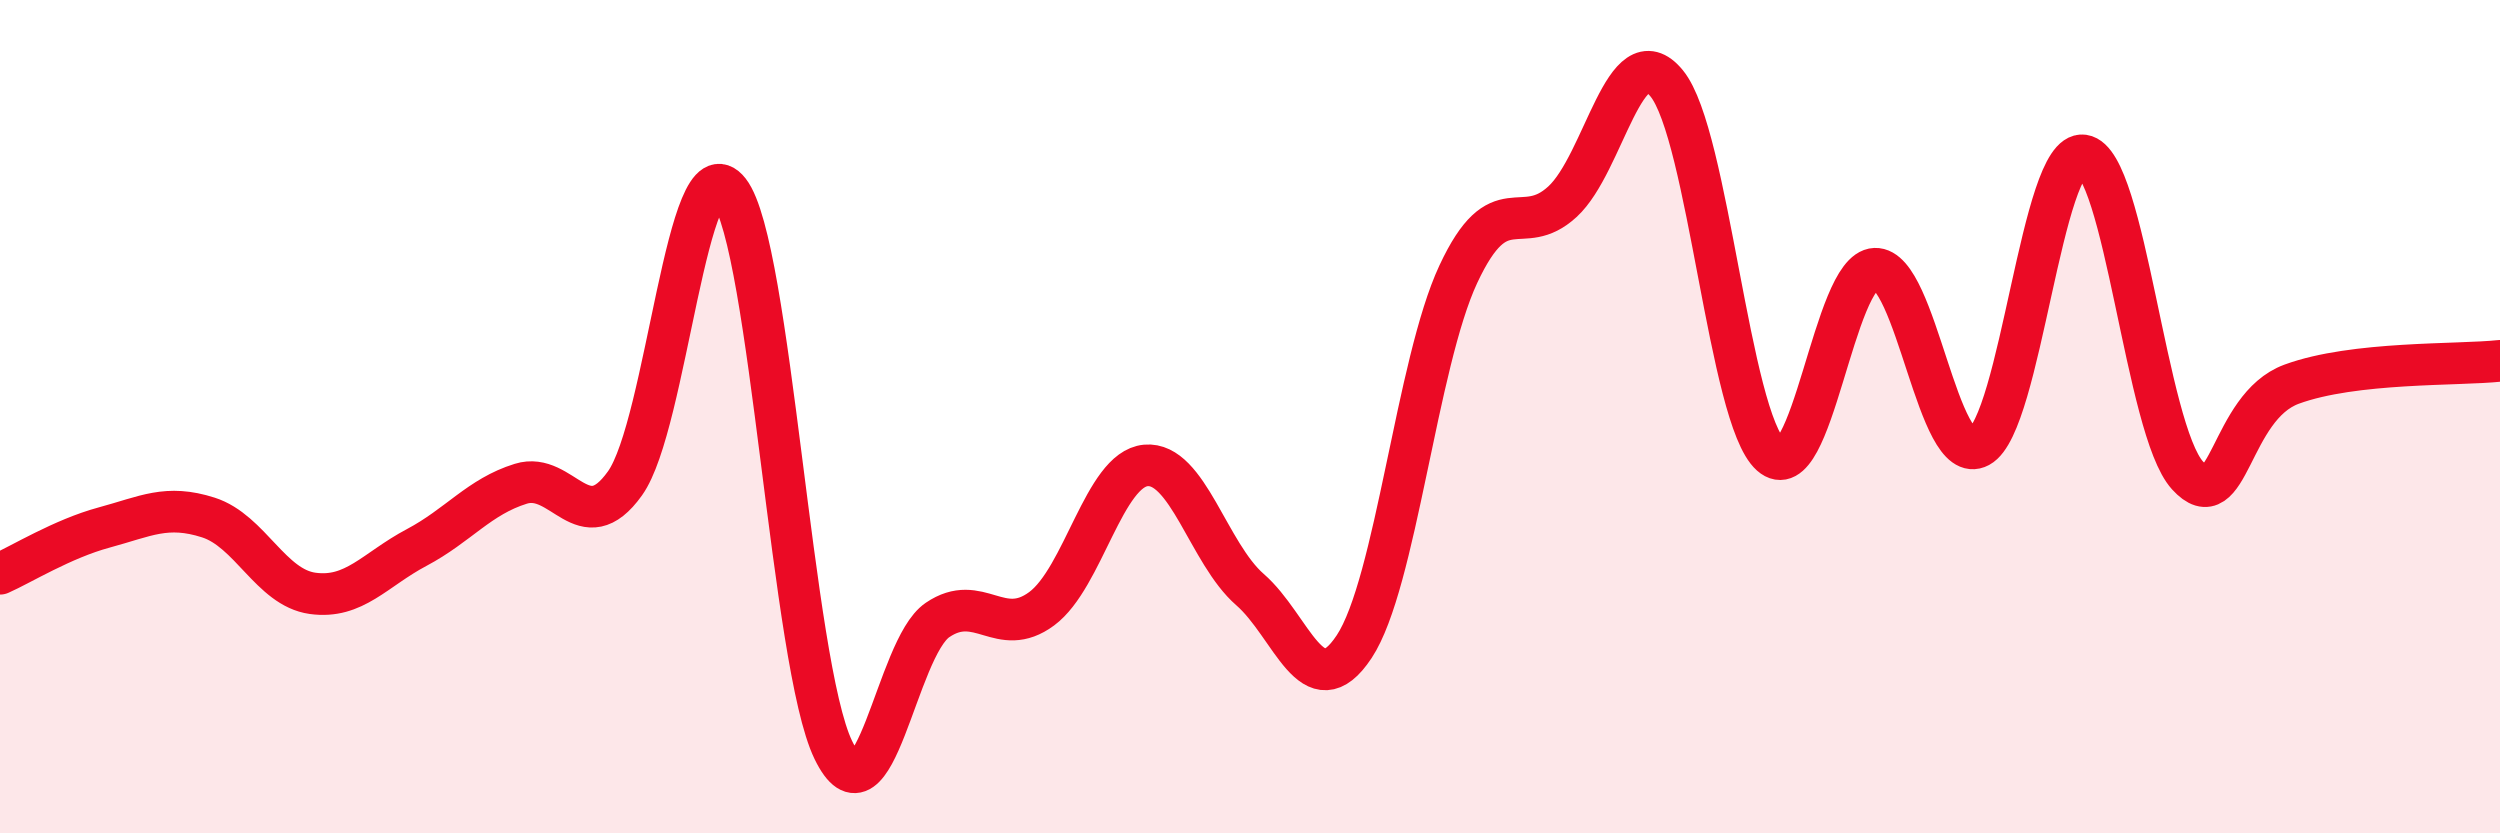
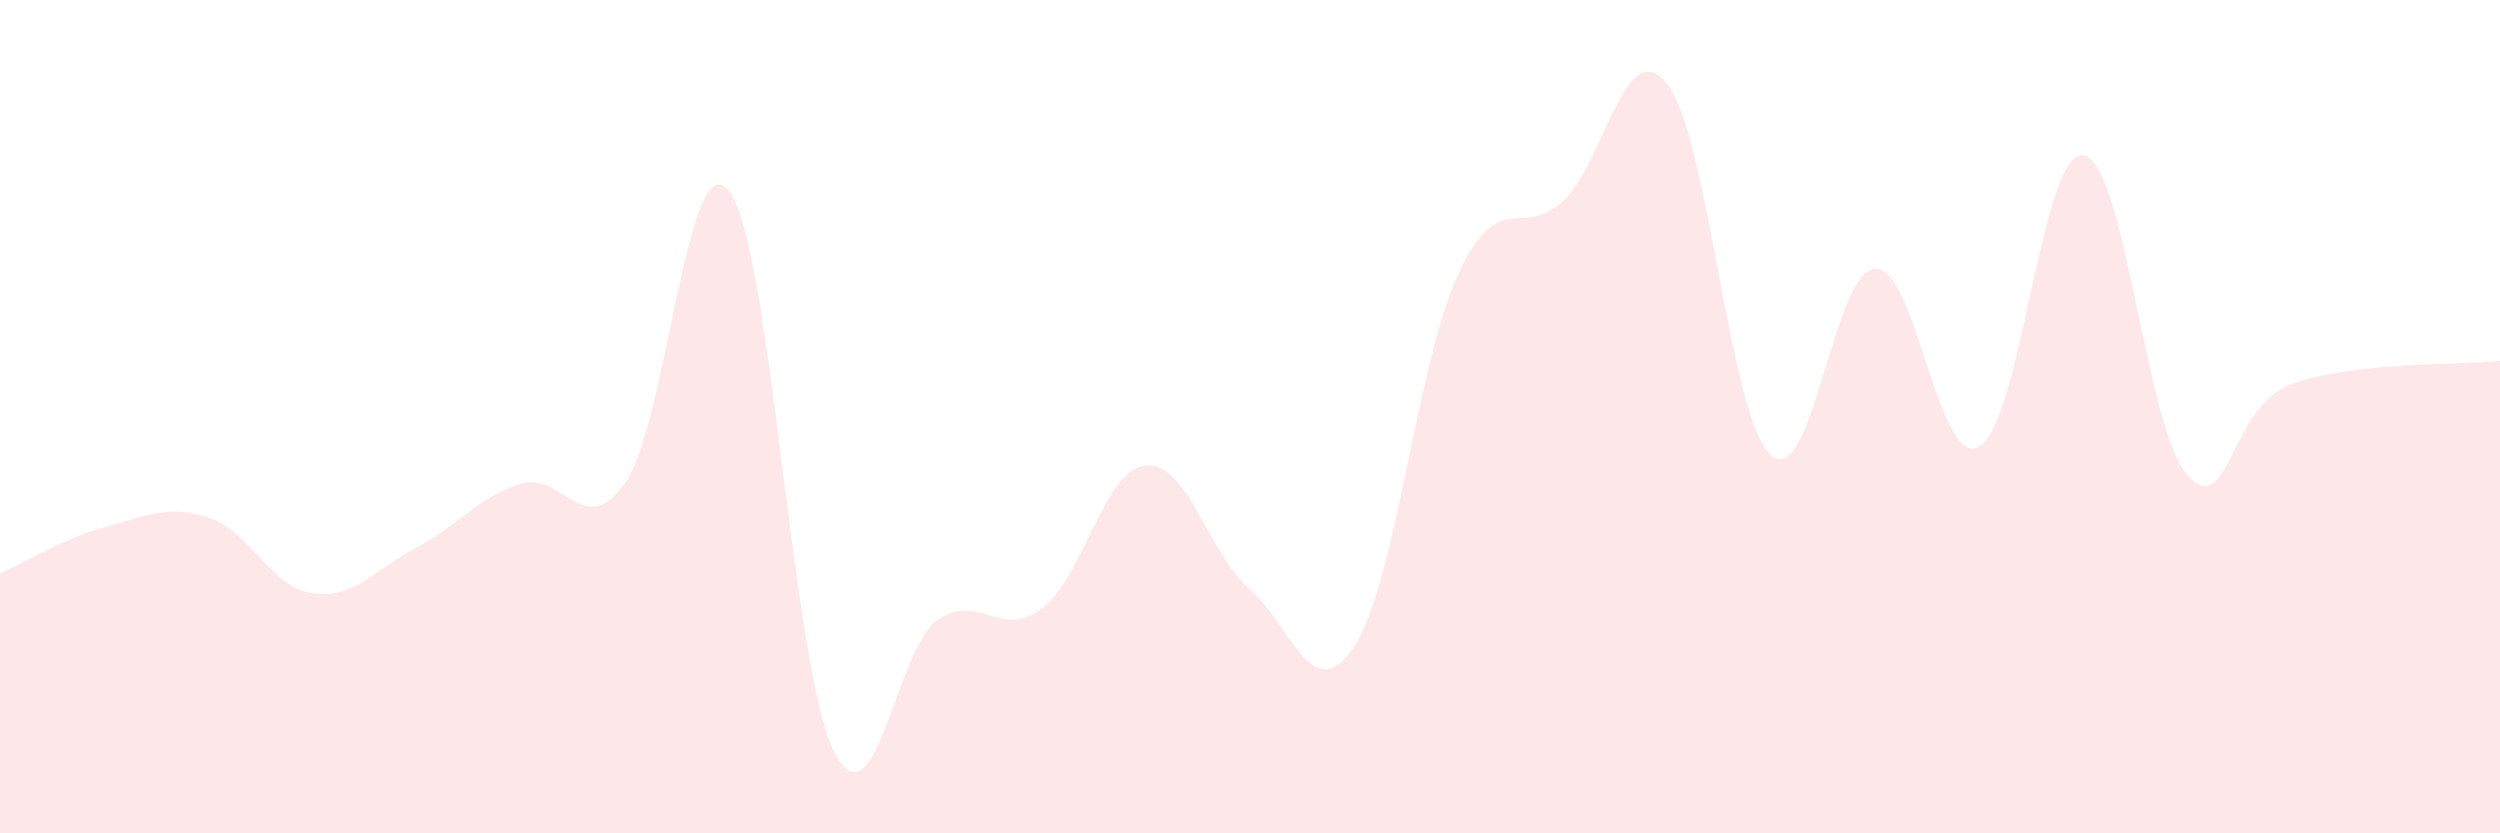
<svg xmlns="http://www.w3.org/2000/svg" width="60" height="20" viewBox="0 0 60 20">
  <path d="M 0,13.77 C 0.5,13.55 1.5,12.93 2.5,12.66 C 3.5,12.39 4,12.1 5,12.42 C 6,12.74 6.5,14.1 7.5,14.24 C 8.5,14.38 9,13.67 10,13.14 C 11,12.61 11.5,11.92 12.5,11.61 C 13.5,11.3 14,13 15,11.6 C 16,10.2 16.5,3.31 17.5,4.59 C 18.5,5.87 19,15.94 20,18 C 21,20.06 21.5,15.56 22.5,14.88 C 23.5,14.2 24,15.35 25,14.61 C 26,13.87 26.5,11.26 27.5,11.17 C 28.5,11.08 29,13.28 30,14.15 C 31,15.02 31.5,17.03 32.5,15.52 C 33.5,14.01 34,8.72 35,6.58 C 36,4.44 36.5,5.76 37.5,4.84 C 38.5,3.92 39,0.78 40,2 C 41,3.22 41.5,10.03 42.5,10.92 C 43.5,11.81 44,6.49 45,6.45 C 46,6.41 46.5,11.26 47.5,10.72 C 48.5,10.18 49,3.59 50,3.73 C 51,3.87 51.5,10.31 52.5,11.41 C 53.5,12.51 53.5,9.77 55,9.22 C 56.5,8.67 59,8.77 60,8.66L60 20L0 20Z" fill="#EB0A25" opacity="0.1" stroke-linecap="round" stroke-linejoin="round" />
-   <path d="M 0,13.77 C 0.5,13.55 1.5,12.93 2.5,12.66 C 3.5,12.39 4,12.1 5,12.42 C 6,12.74 6.5,14.1 7.5,14.24 C 8.5,14.38 9,13.67 10,13.14 C 11,12.61 11.5,11.92 12.5,11.61 C 13.5,11.3 14,13 15,11.6 C 16,10.2 16.5,3.31 17.5,4.59 C 18.5,5.87 19,15.94 20,18 C 21,20.06 21.5,15.56 22.5,14.88 C 23.5,14.2 24,15.35 25,14.61 C 26,13.87 26.5,11.26 27.5,11.17 C 28.5,11.08 29,13.28 30,14.15 C 31,15.02 31.5,17.03 32.5,15.52 C 33.5,14.01 34,8.72 35,6.58 C 36,4.44 36.5,5.76 37.5,4.84 C 38.5,3.92 39,0.78 40,2 C 41,3.22 41.5,10.03 42.5,10.92 C 43.5,11.81 44,6.49 45,6.45 C 46,6.41 46.5,11.26 47.5,10.72 C 48.5,10.18 49,3.59 50,3.73 C 51,3.87 51.5,10.31 52.5,11.41 C 53.5,12.51 53.5,9.77 55,9.22 C 56.5,8.67 59,8.77 60,8.66" stroke="#EB0A25" stroke-width="1" fill="none" stroke-linecap="round" stroke-linejoin="round" />
</svg>